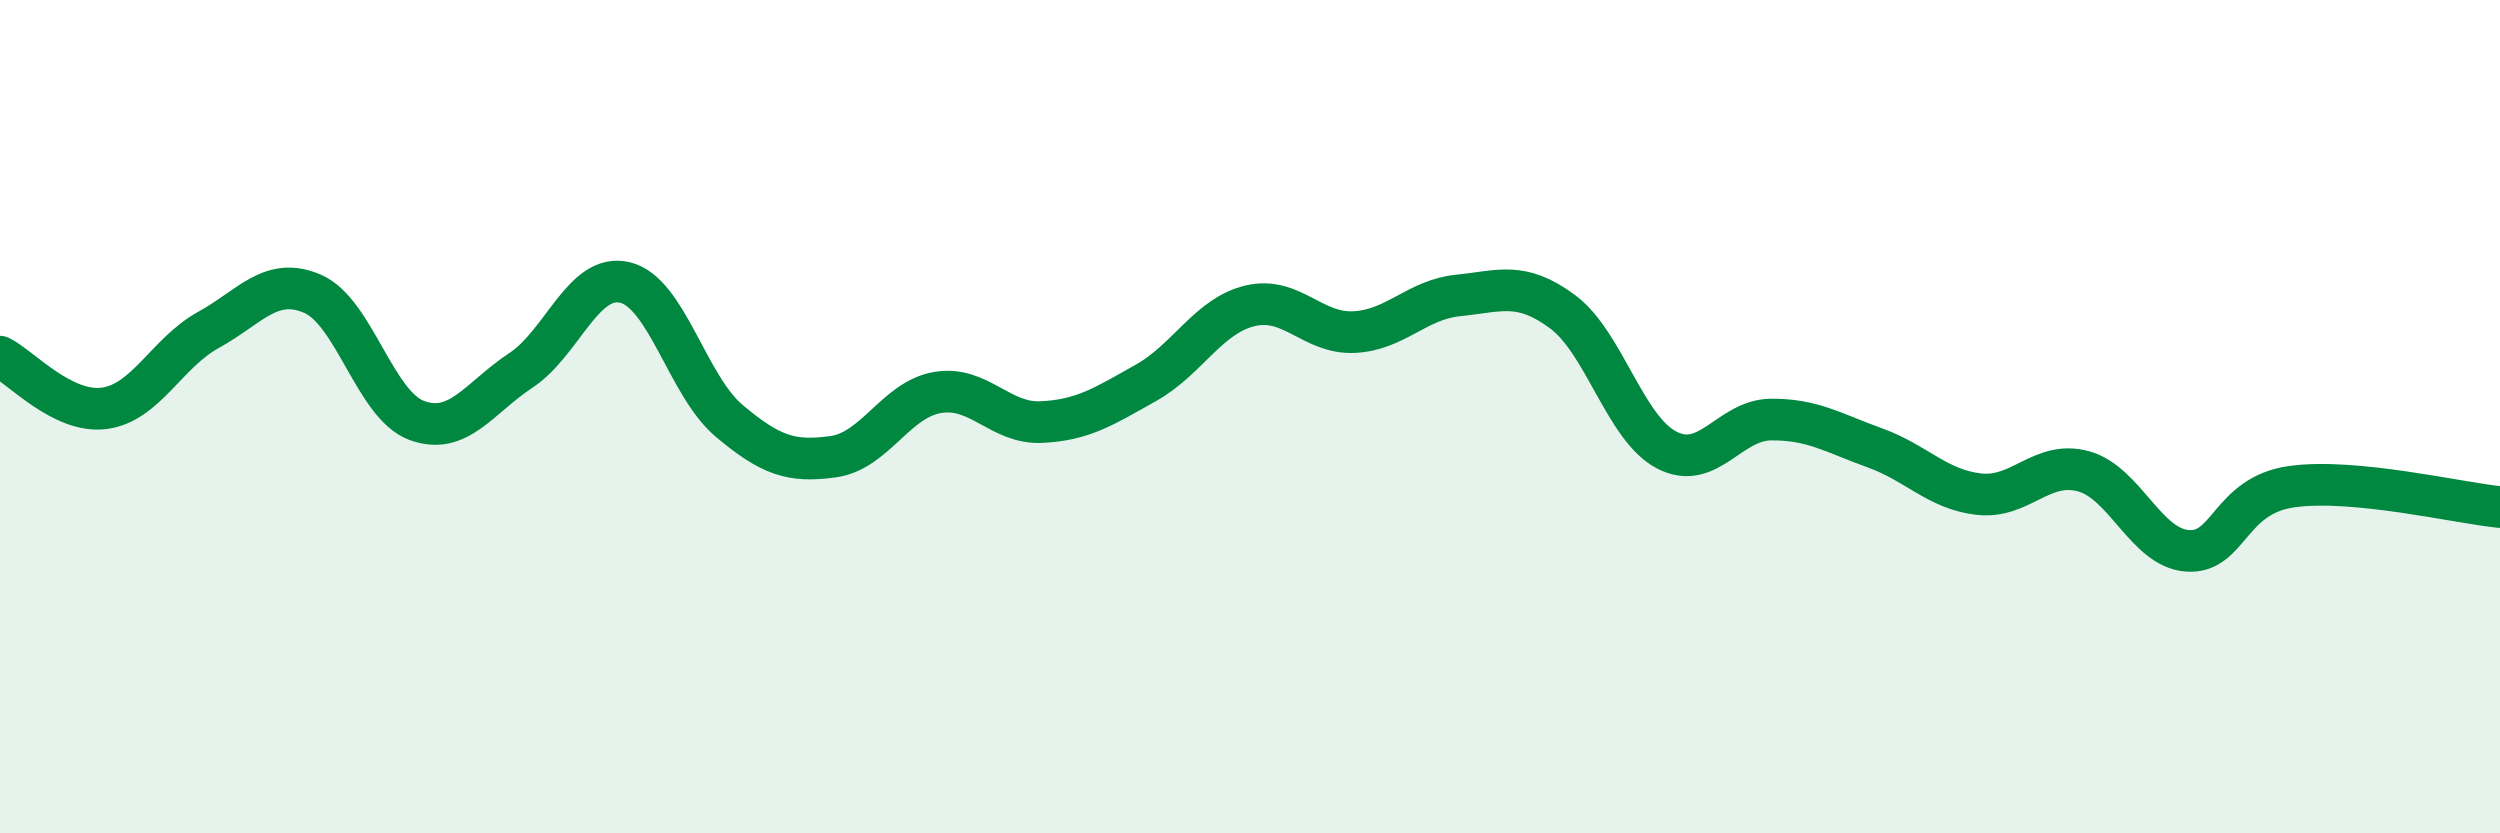
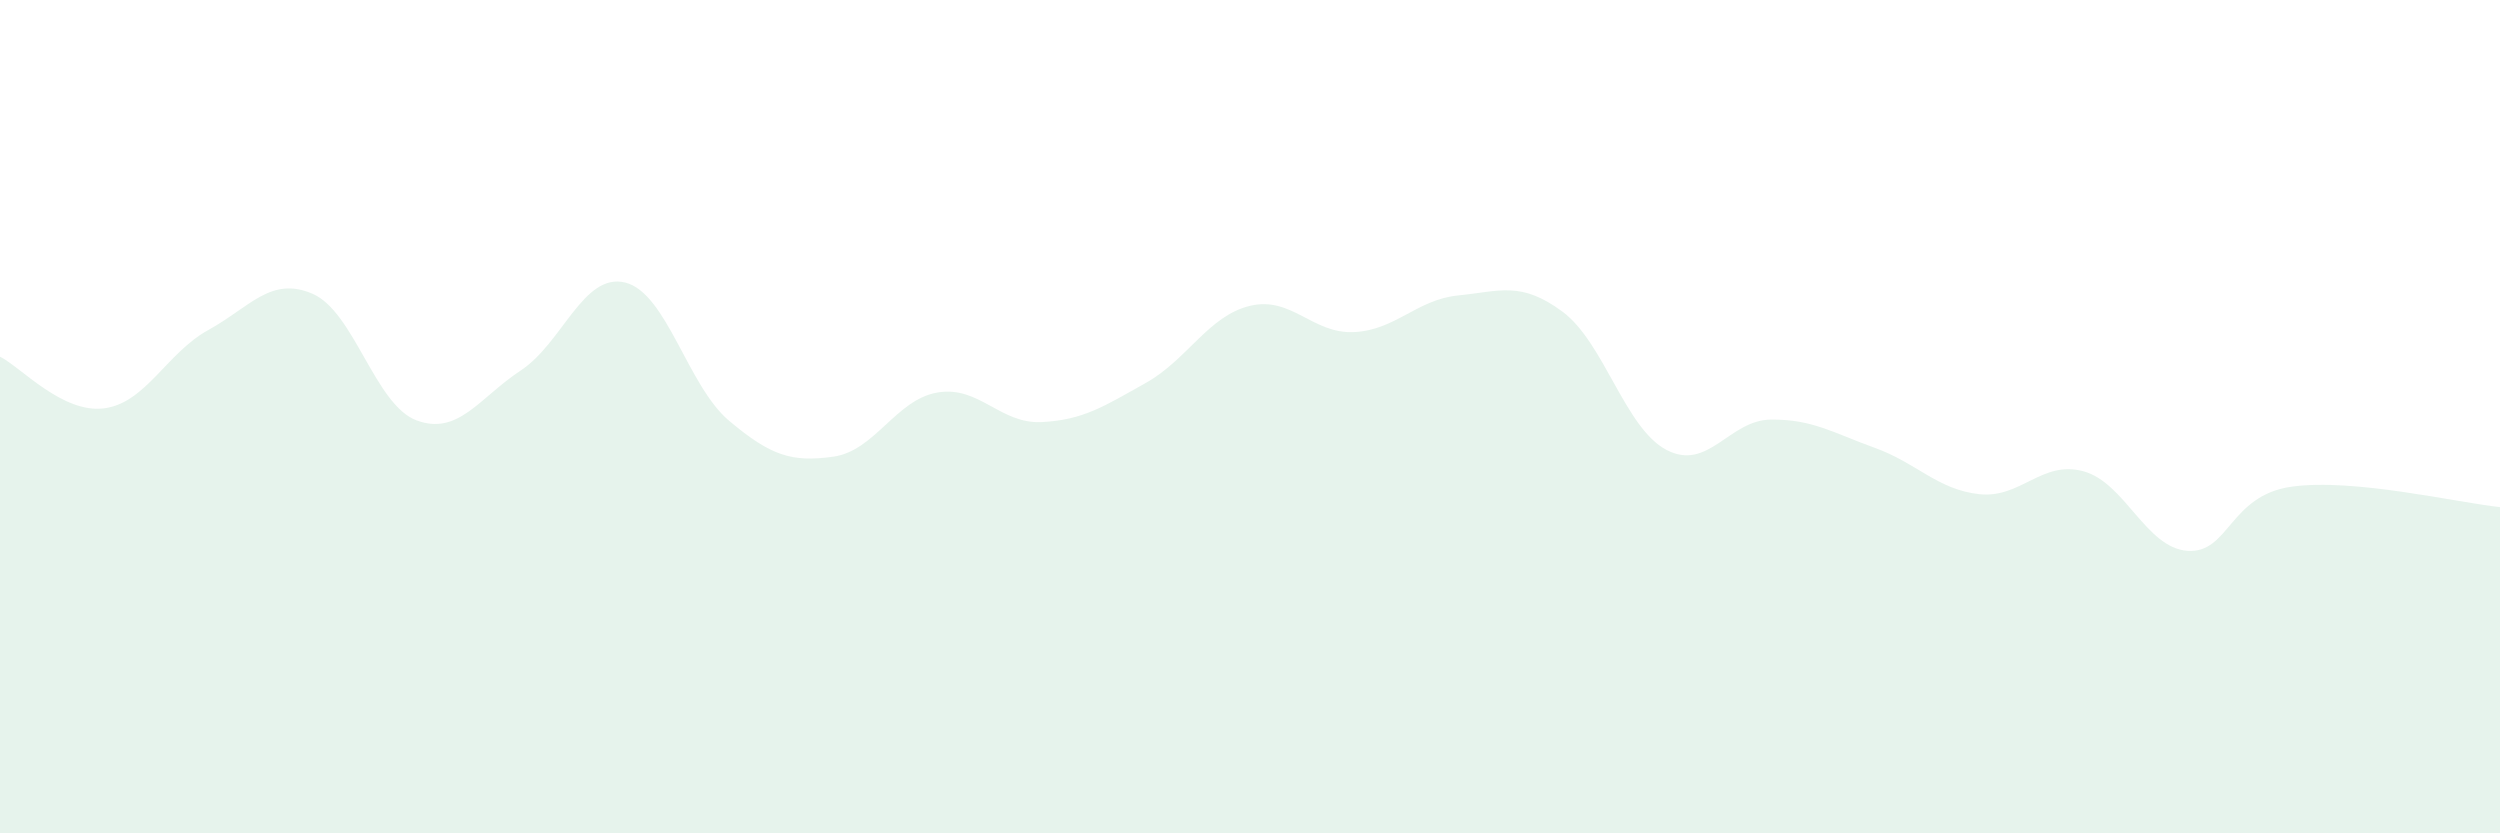
<svg xmlns="http://www.w3.org/2000/svg" width="60" height="20" viewBox="0 0 60 20">
  <path d="M 0,8.56 C 0.5,8.81 1.5,9.93 2.5,9.8 C 3.5,9.67 4,8.47 5,7.92 C 6,7.37 6.5,6.62 7.5,7.05 C 8.5,7.48 9,9.72 10,10.09 C 11,10.46 11.5,9.55 12.5,8.89 C 13.5,8.23 14,6.54 15,6.78 C 16,7.02 16.5,9.26 17.5,10.1 C 18.5,10.94 19,11.1 20,10.96 C 21,10.82 21.5,9.59 22.5,9.42 C 23.5,9.25 24,10.18 25,10.13 C 26,10.08 26.5,9.75 27.5,9.19 C 28.5,8.63 29,7.58 30,7.34 C 31,7.1 31.5,8.02 32.5,7.97 C 33.5,7.92 34,7.19 35,7.09 C 36,6.99 36.5,6.74 37.5,7.48 C 38.5,8.22 39,10.28 40,10.8 C 41,11.32 41.5,10.08 42.5,10.07 C 43.5,10.06 44,10.39 45,10.75 C 46,11.11 46.5,11.75 47.5,11.86 C 48.5,11.97 49,11.04 50,11.31 C 51,11.58 51.5,13.15 52.5,13.22 C 53.5,13.29 53.5,11.89 55,11.68 C 56.5,11.47 59,12.07 60,12.17L60 20L0 20Z" fill="#008740" opacity="0.1" stroke-linecap="round" stroke-linejoin="round" />
-   <path d="M 0,8.56 C 0.5,8.81 1.5,9.93 2.5,9.8 C 3.5,9.67 4,8.47 5,7.92 C 6,7.37 6.5,6.62 7.5,7.05 C 8.5,7.48 9,9.72 10,10.09 C 11,10.46 11.5,9.55 12.5,8.89 C 13.5,8.23 14,6.54 15,6.78 C 16,7.02 16.5,9.26 17.5,10.1 C 18.5,10.94 19,11.1 20,10.96 C 21,10.82 21.5,9.59 22.5,9.42 C 23.5,9.25 24,10.18 25,10.13 C 26,10.08 26.5,9.75 27.5,9.19 C 28.5,8.63 29,7.58 30,7.34 C 31,7.1 31.5,8.02 32.5,7.97 C 33.5,7.92 34,7.19 35,7.09 C 36,6.99 36.5,6.74 37.5,7.48 C 38.5,8.22 39,10.28 40,10.8 C 41,11.32 41.5,10.08 42.5,10.07 C 43.5,10.06 44,10.39 45,10.75 C 46,11.11 46.5,11.75 47.5,11.86 C 48.5,11.97 49,11.04 50,11.31 C 51,11.58 51.5,13.15 52.5,13.22 C 53.5,13.29 53.5,11.89 55,11.68 C 56.5,11.47 59,12.07 60,12.17" stroke="#008740" stroke-width="1" fill="none" stroke-linecap="round" stroke-linejoin="round" />
</svg>